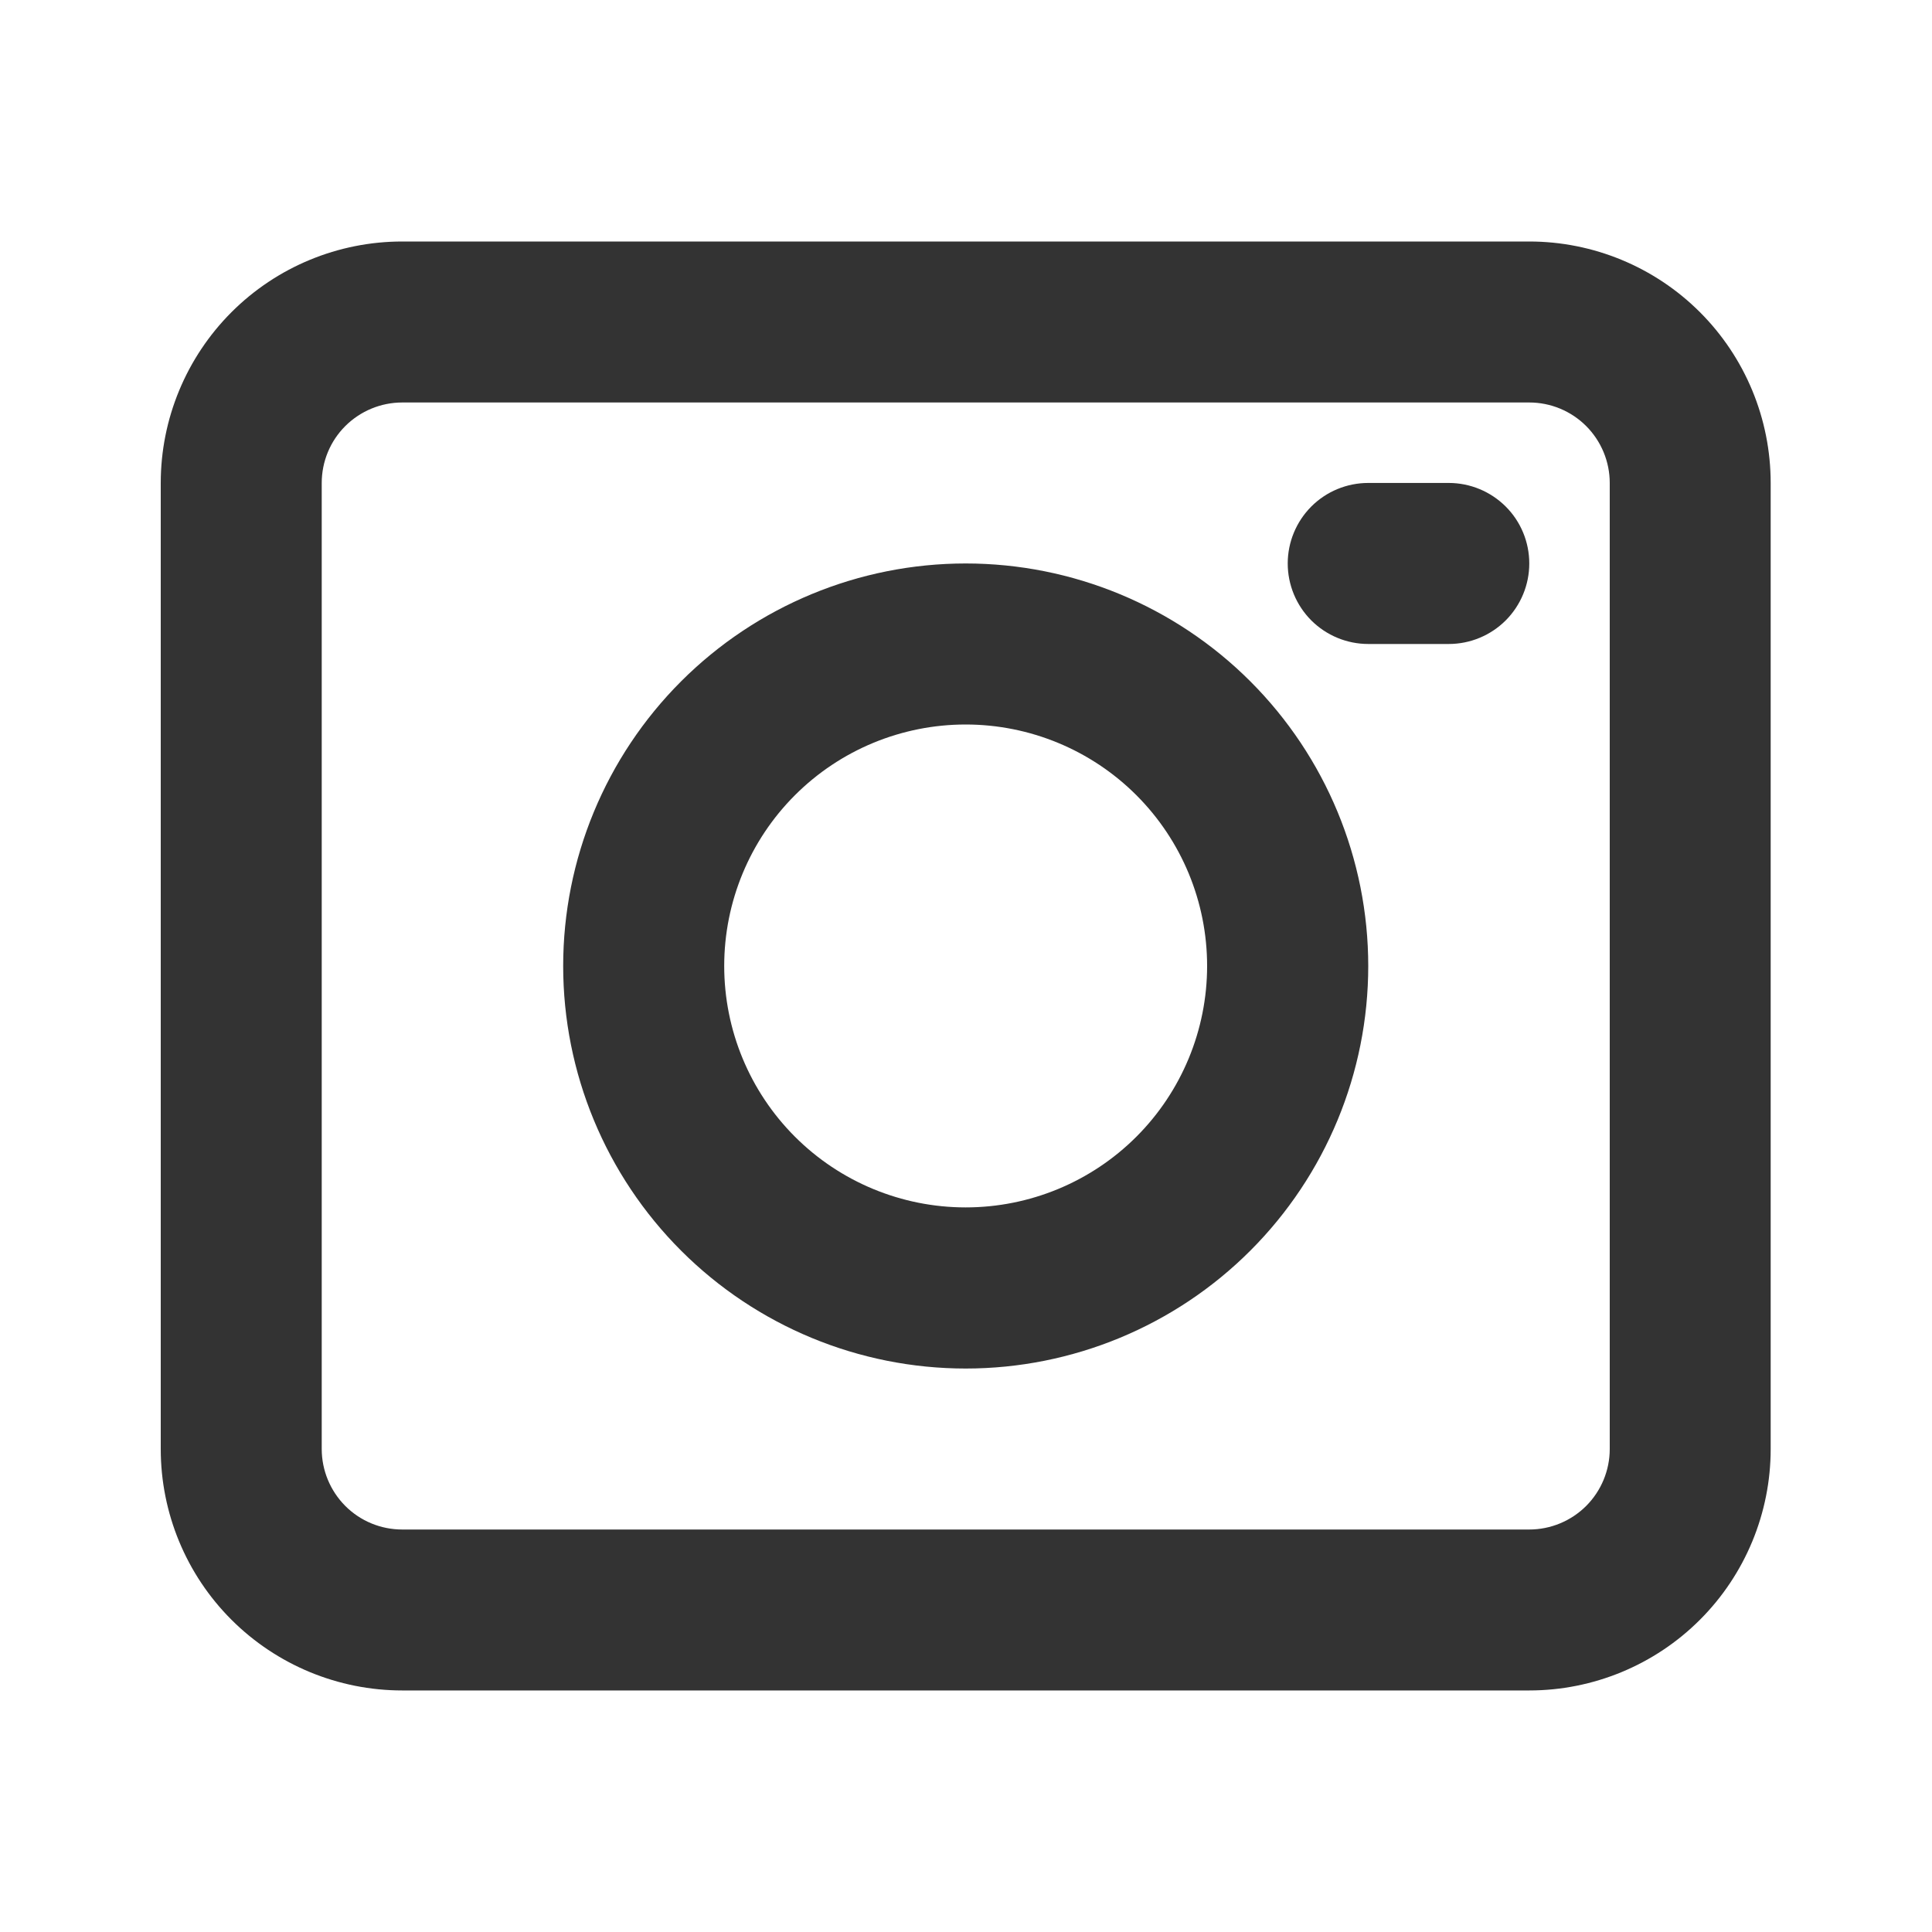
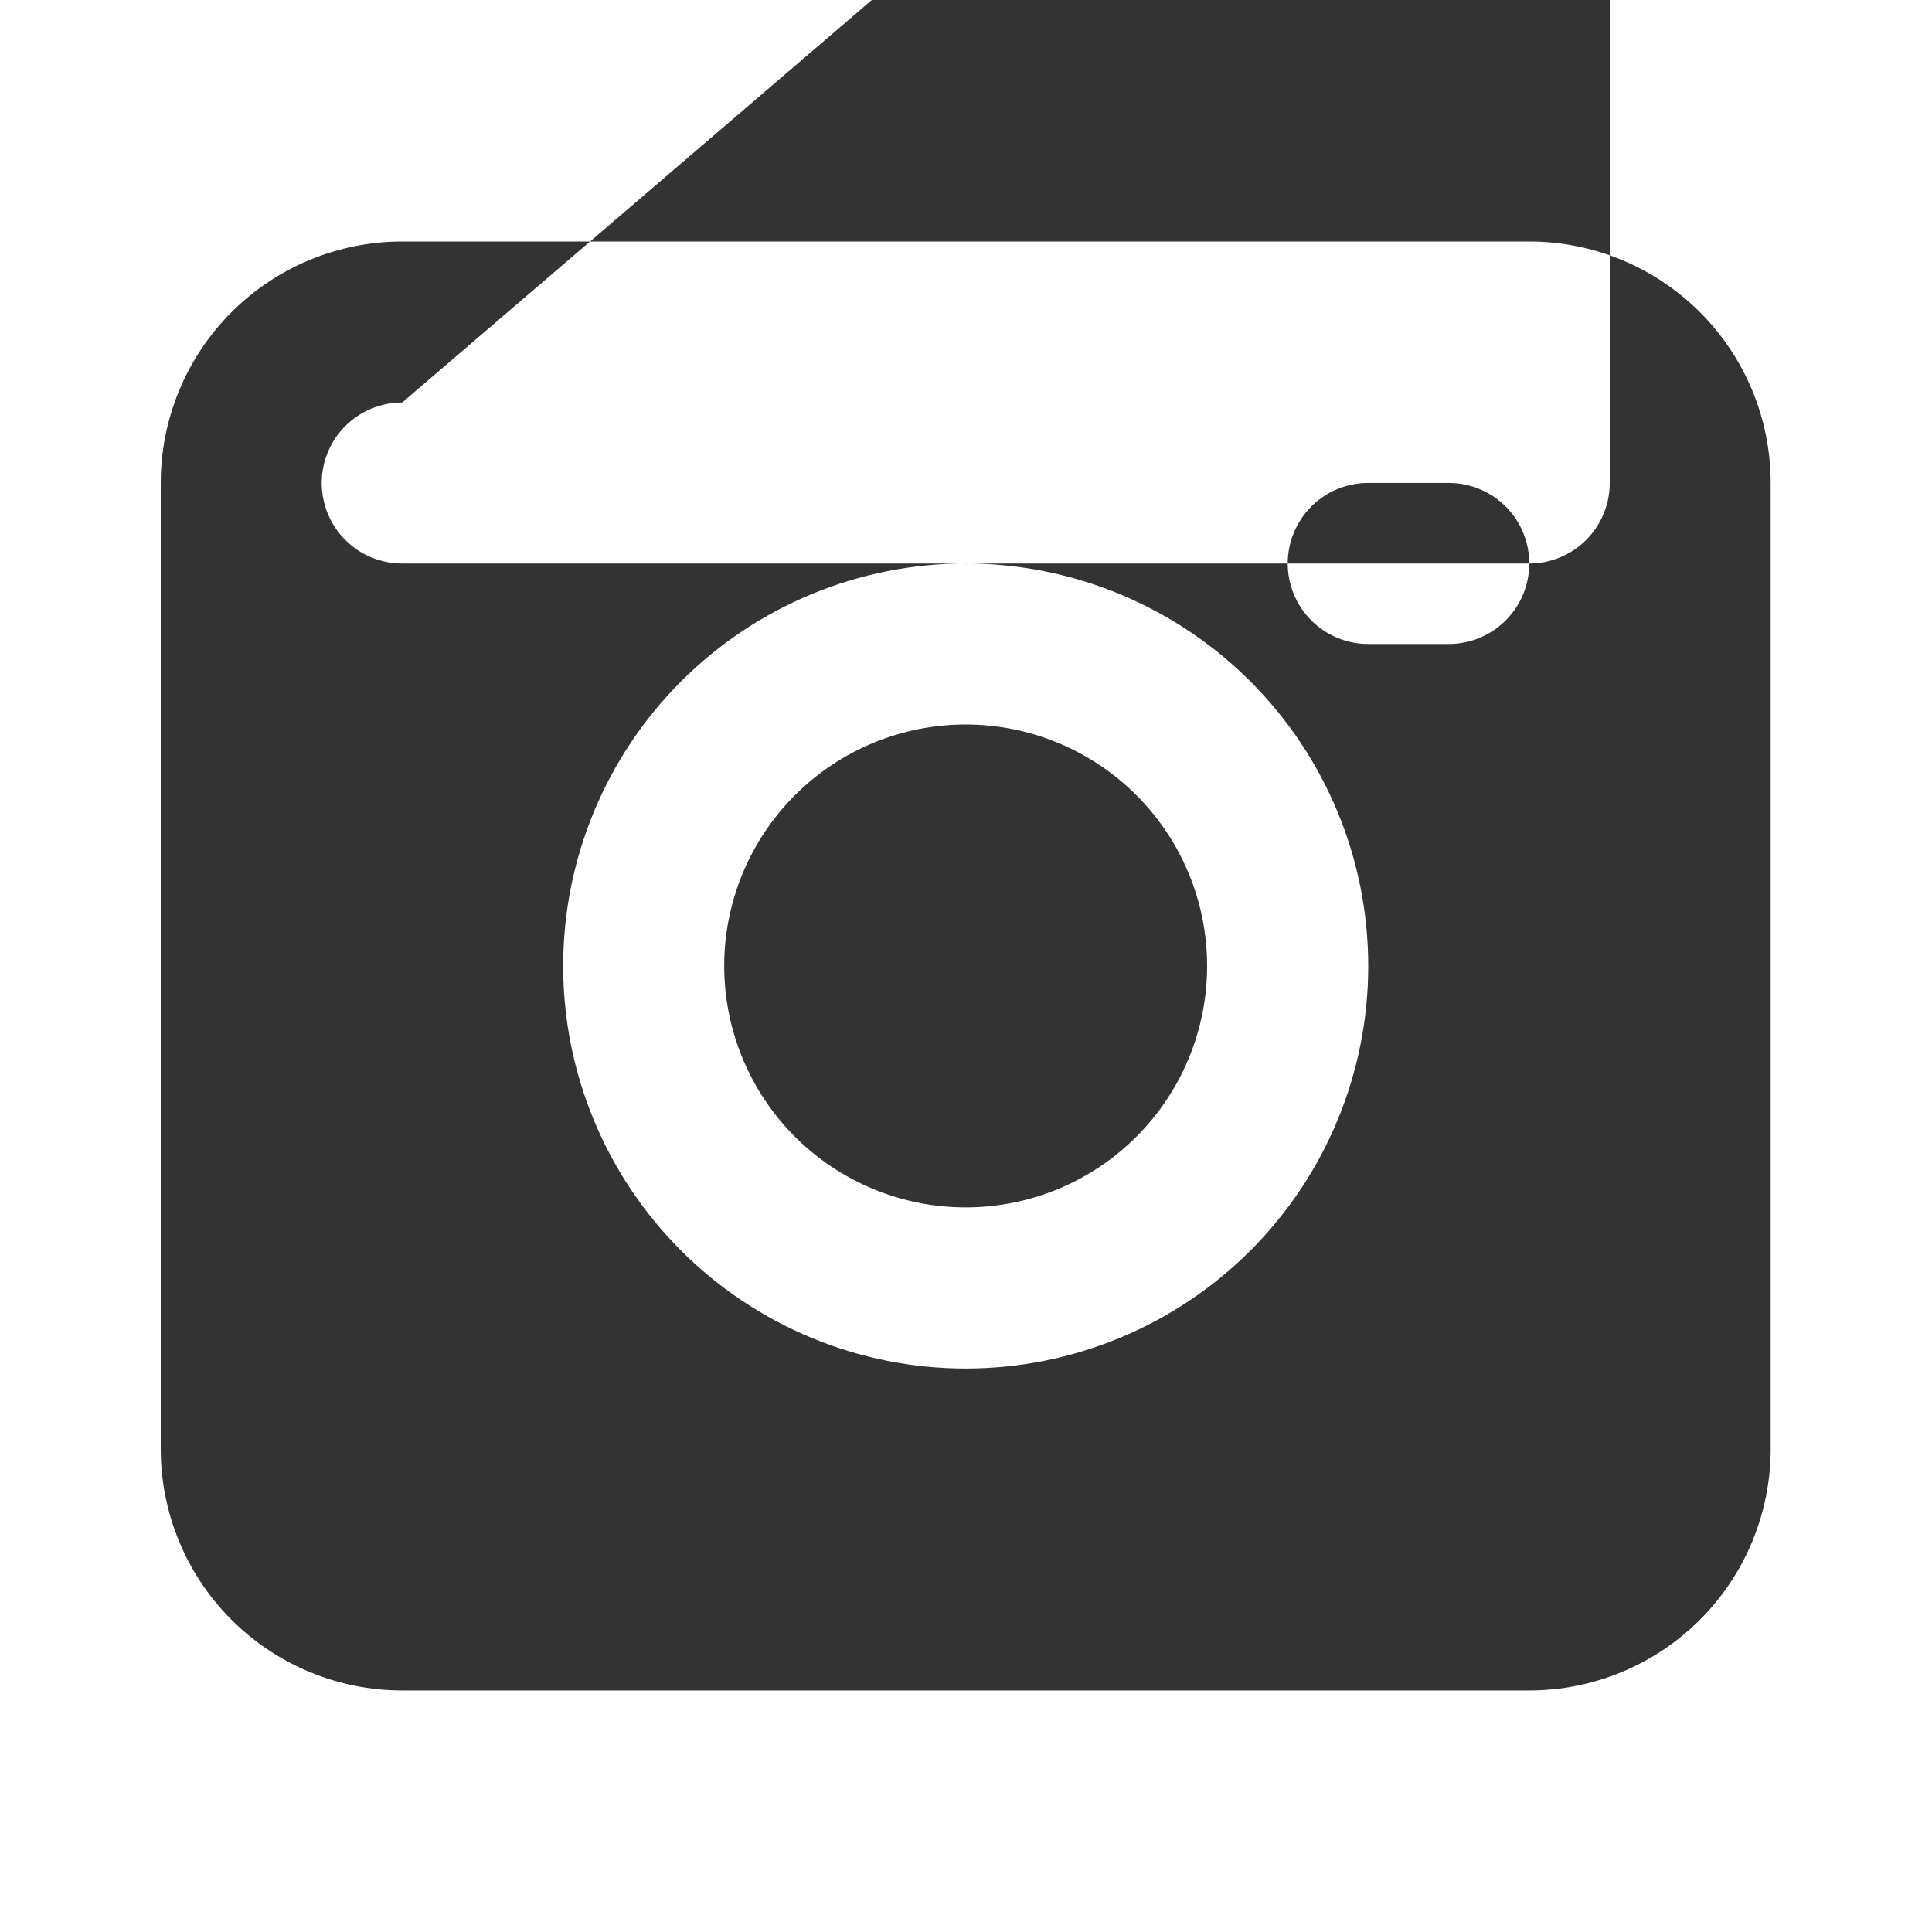
<svg xmlns="http://www.w3.org/2000/svg" fill="none" height="40" viewBox="0 0 40 40" width="40">
-   <path clip-rule="evenodd" d="m3.328 10c0-1.326.527-2.598 1.464-3.536.938-.938 2.209-1.464 3.536-1.464h23.333c1.326 0 2.598.527 3.535 1.464.938.938 1.464 2.209 1.464 3.536v20c0 1.326-.527 2.598-1.464 3.535s-2.209 1.464-3.535 1.464h-23.333c-1.326 0-2.598-.527-3.536-1.464s-1.464-2.209-1.464-3.535zm5-1.667c-.442 0-.866.176-1.179.488s-.488.736-.488 1.179v20c0 .442.176.866.488 1.179s.736.488 1.179.488h23.333c.442 0 .866-.176 1.179-.488.312-.313.488-.737.488-1.179v-20c0-.442-.176-.866-.488-1.179-.313-.313-.737-.488-1.179-.488zm18.333 3.333c0-.442.176-.866.488-1.179.313-.313.737-.488 1.179-.488h1.667c.442 0 .866.176 1.179.488.313.312.488.736.488 1.179 0 .442-.176.866-.488 1.179-.313.312-.737.488-1.179.488h-1.667c-.442 0-.866-.176-1.179-.488-.312-.313-.488-.737-.488-1.179zm-11.667 8.333c0-1.326.527-2.598 1.464-3.535.938-.938 2.209-1.464 3.535-1.464s2.598.527 3.535 1.464c.938.938 1.464 2.209 1.464 3.535s-.527 2.598-1.464 3.535-2.209 1.464-3.535 1.464-2.598-.527-3.535-1.464c-.938-.938-1.464-2.209-1.464-3.535zm5-8.333c-2.21 0-4.33.878-5.893 2.441s-2.441 3.683-2.441 5.893.878 4.33 2.441 5.893 3.683 2.441 5.893 2.441 4.33-.878 5.893-2.441c1.563-1.563 2.441-3.683 2.441-5.893s-.878-4.33-2.441-5.893c-1.563-1.563-3.683-2.441-5.893-2.441z" fill="#333" fill-rule="evenodd" />
+   <path clip-rule="evenodd" d="m3.328 10c0-1.326.527-2.598 1.464-3.536.938-.938 2.209-1.464 3.536-1.464h23.333c1.326 0 2.598.527 3.535 1.464.938.938 1.464 2.209 1.464 3.536v20c0 1.326-.527 2.598-1.464 3.535s-2.209 1.464-3.535 1.464h-23.333c-1.326 0-2.598-.527-3.536-1.464s-1.464-2.209-1.464-3.535zm5-1.667c-.442 0-.866.176-1.179.488s-.488.736-.488 1.179c0 .442.176.866.488 1.179s.736.488 1.179.488h23.333c.442 0 .866-.176 1.179-.488.312-.313.488-.737.488-1.179v-20c0-.442-.176-.866-.488-1.179-.313-.313-.737-.488-1.179-.488zm18.333 3.333c0-.442.176-.866.488-1.179.313-.313.737-.488 1.179-.488h1.667c.442 0 .866.176 1.179.488.313.312.488.736.488 1.179 0 .442-.176.866-.488 1.179-.313.312-.737.488-1.179.488h-1.667c-.442 0-.866-.176-1.179-.488-.312-.313-.488-.737-.488-1.179zm-11.667 8.333c0-1.326.527-2.598 1.464-3.535.938-.938 2.209-1.464 3.535-1.464s2.598.527 3.535 1.464c.938.938 1.464 2.209 1.464 3.535s-.527 2.598-1.464 3.535-2.209 1.464-3.535 1.464-2.598-.527-3.535-1.464c-.938-.938-1.464-2.209-1.464-3.535zm5-8.333c-2.21 0-4.33.878-5.893 2.441s-2.441 3.683-2.441 5.893.878 4.33 2.441 5.893 3.683 2.441 5.893 2.441 4.33-.878 5.893-2.441c1.563-1.563 2.441-3.683 2.441-5.893s-.878-4.33-2.441-5.893c-1.563-1.563-3.683-2.441-5.893-2.441z" fill="#333" fill-rule="evenodd" />
</svg>